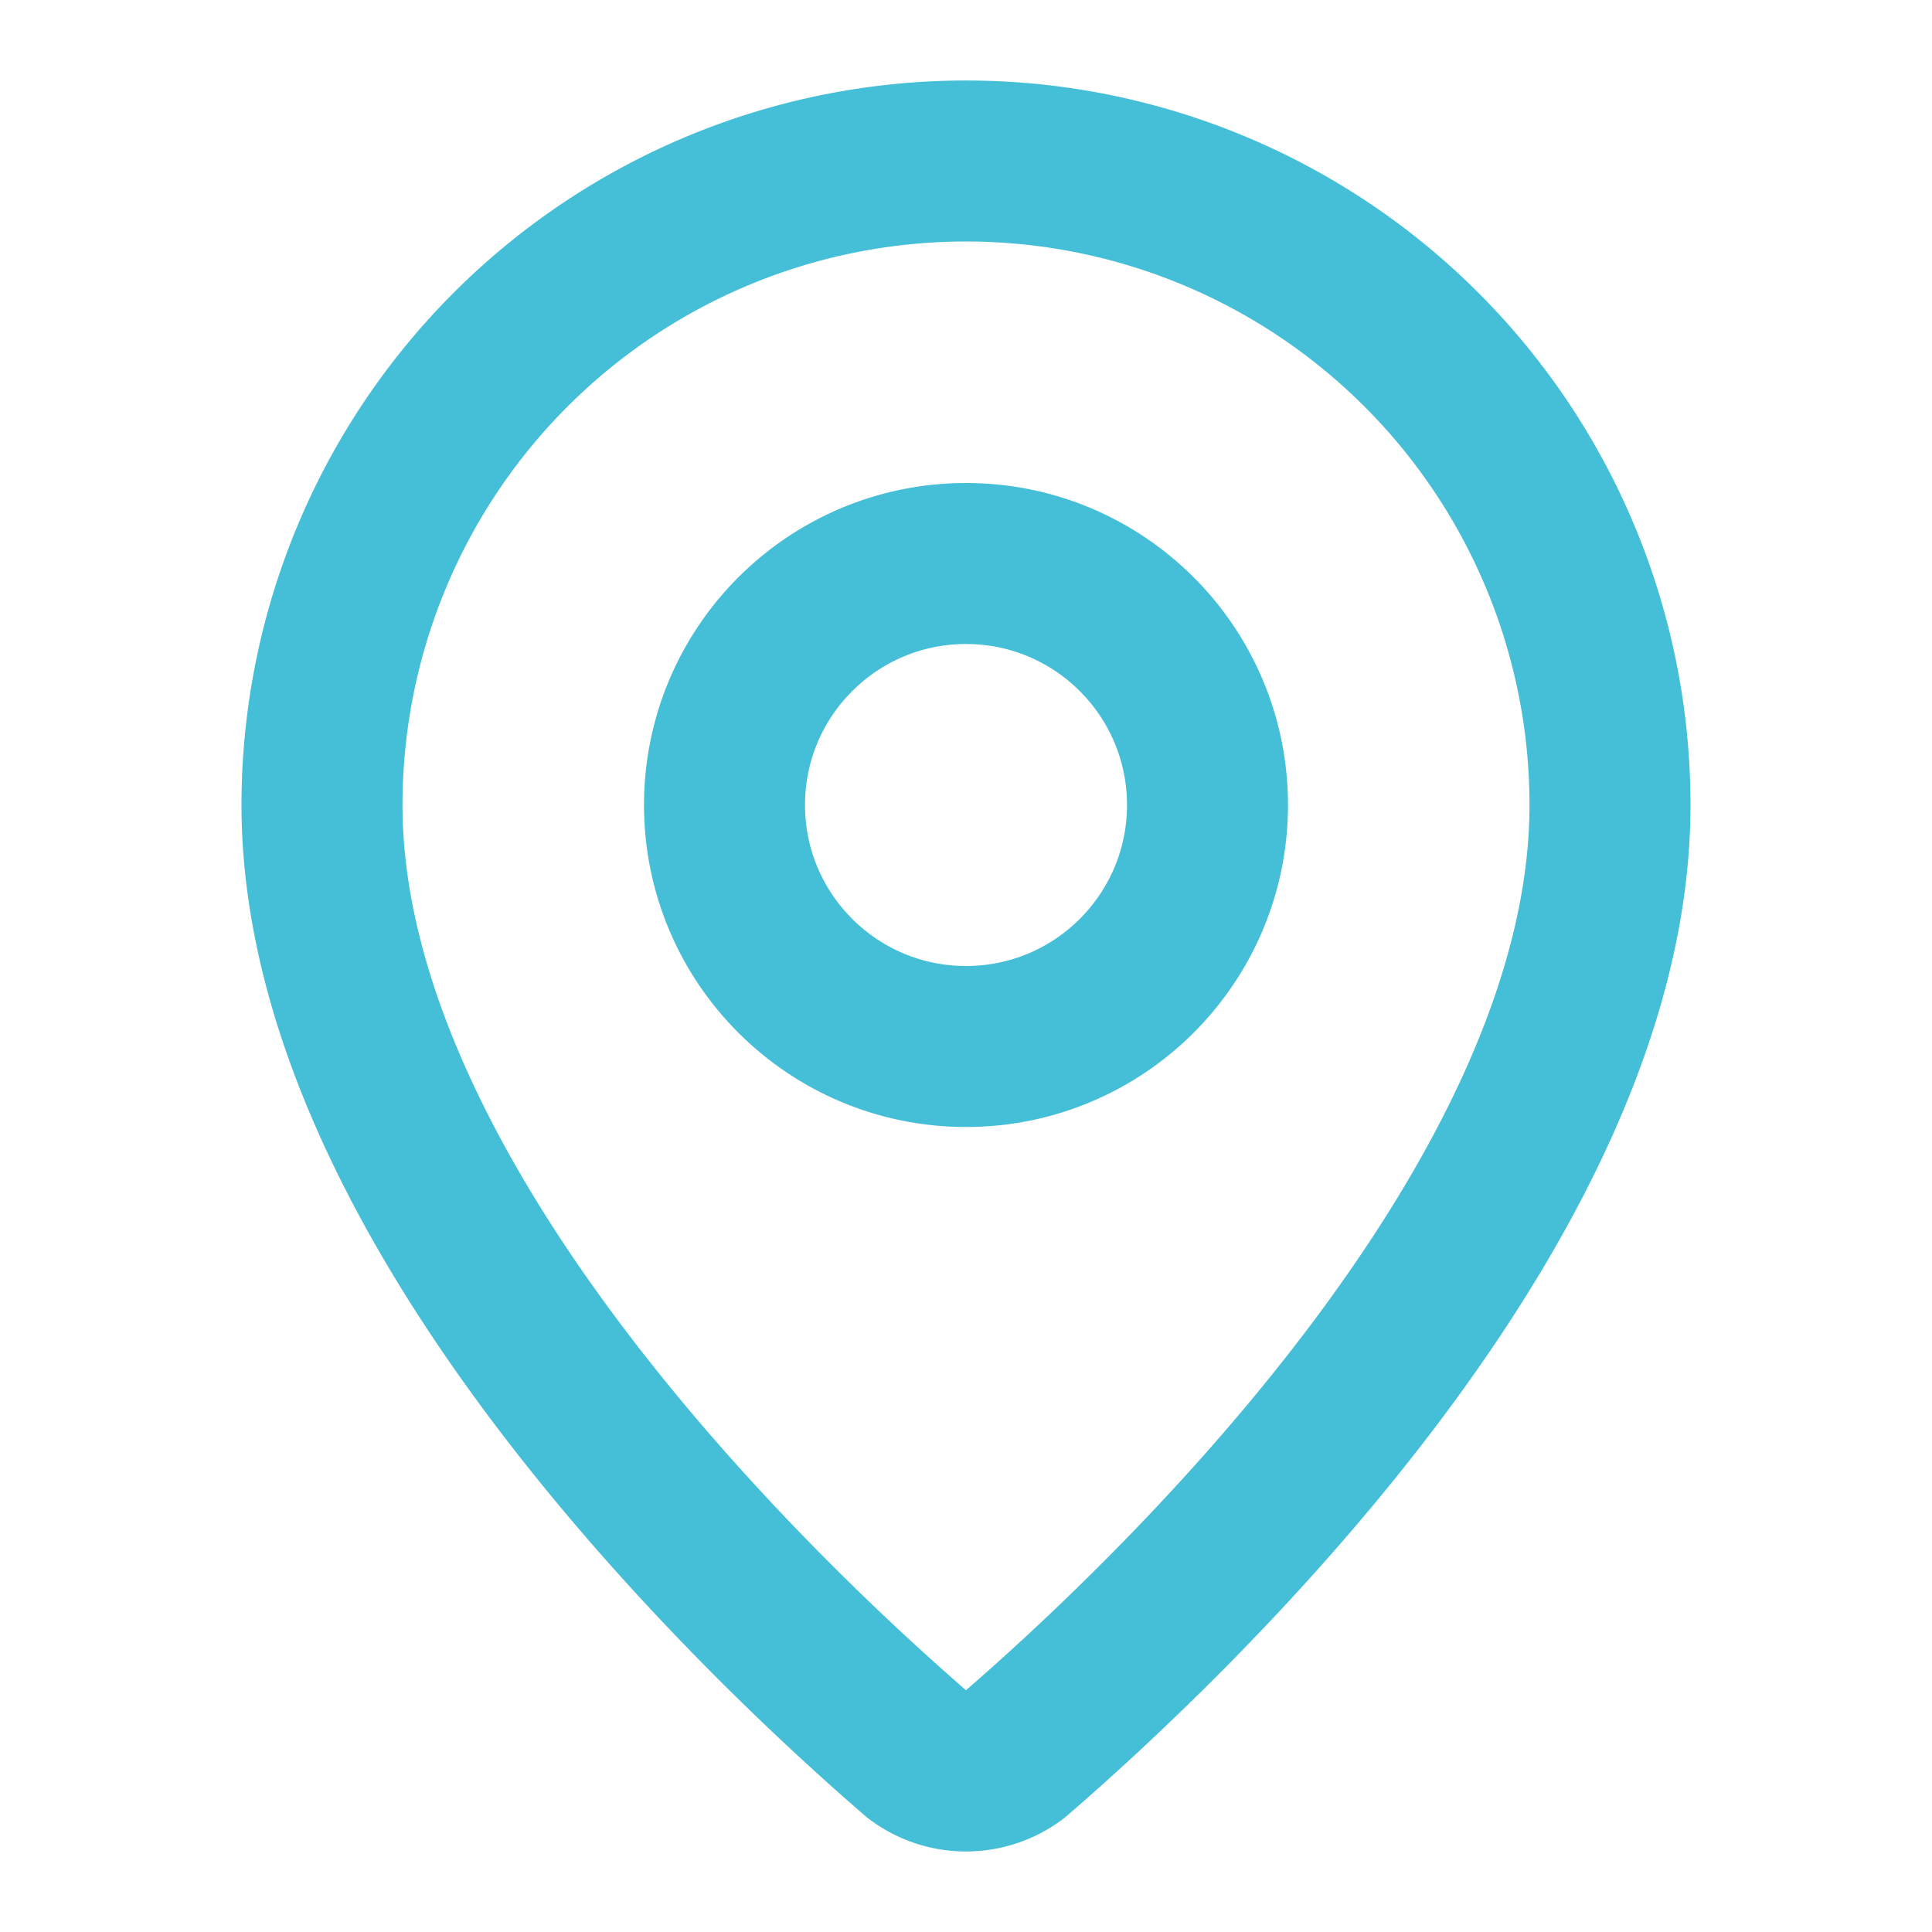
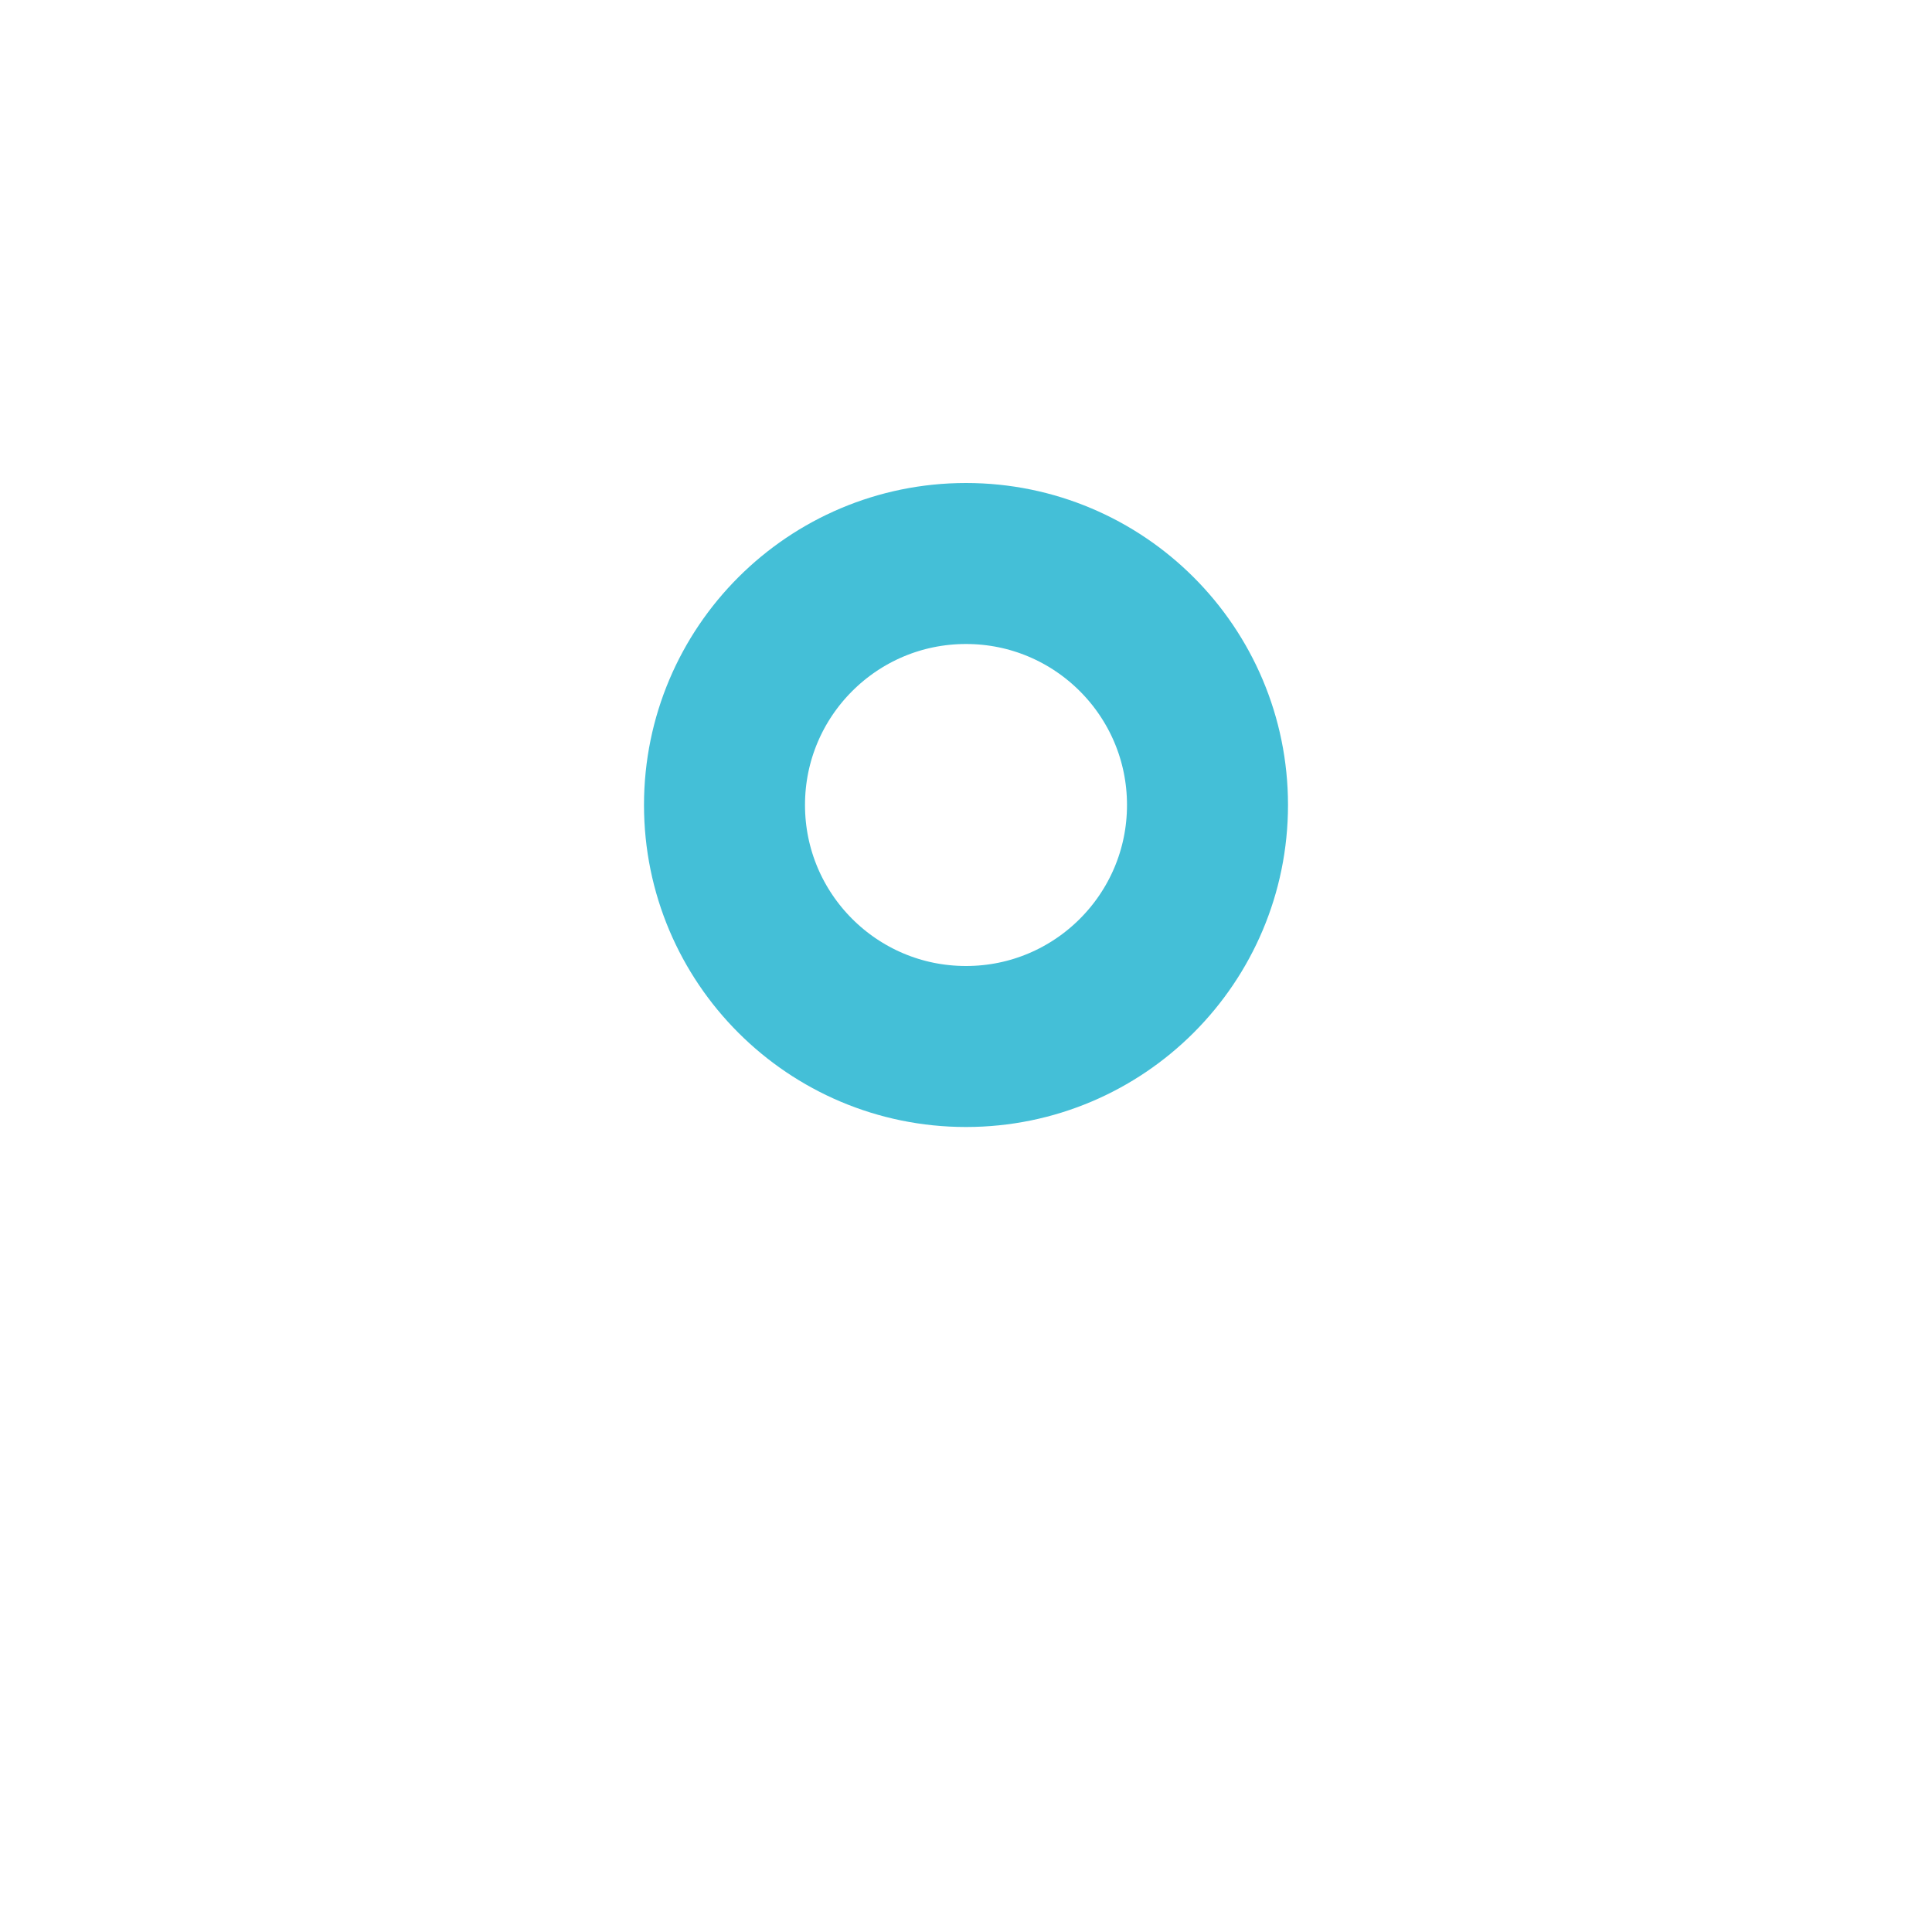
<svg xmlns="http://www.w3.org/2000/svg" width="24" height="24" viewBox="0 0 24 24" fill="none" stroke="#44bfd7" stroke-width="2" stroke-linecap="round" stroke-linejoin="round" class="lucide lucide-map-pin h-6 w-6 text-accent">
-   <path d="M20 10c0 4.993-5.539 10.193-7.399 11.799a1 1 0 0 1-1.202 0C9.539 20.193 4 14.993 4 10a8 8 0 0 1 16 0" />
  <circle cx="12" cy="10" r="3" />
</svg>